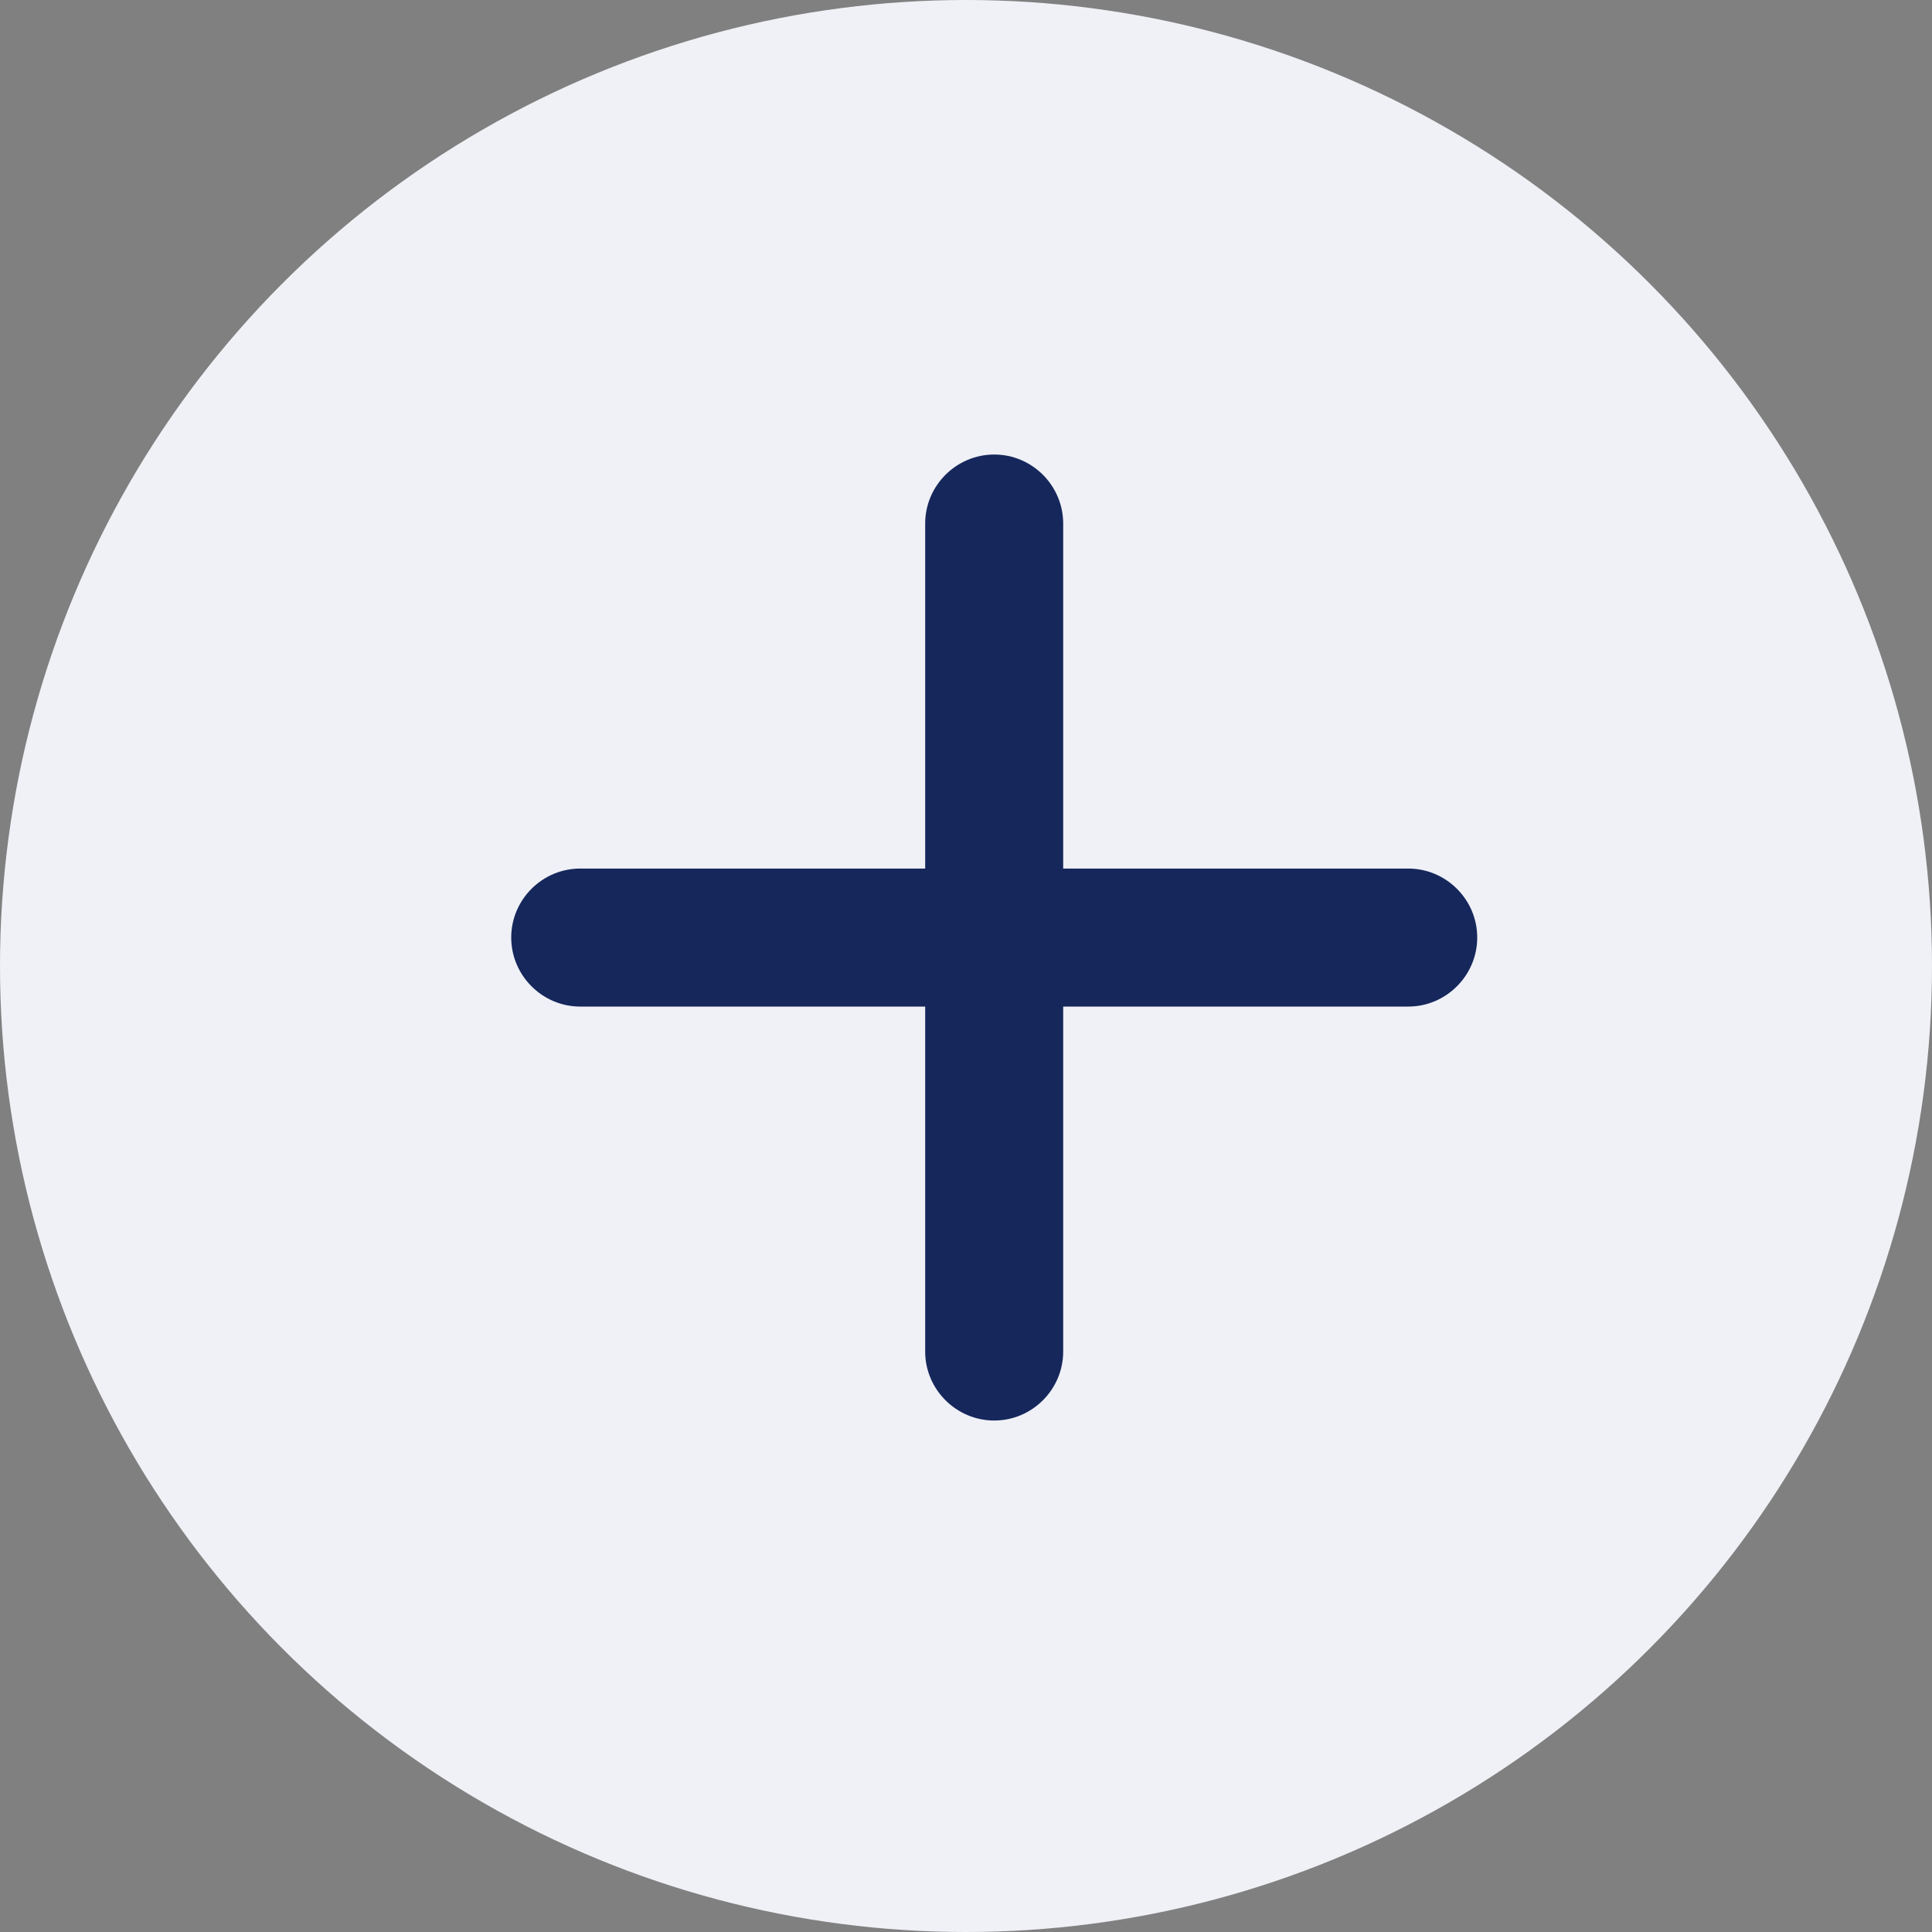
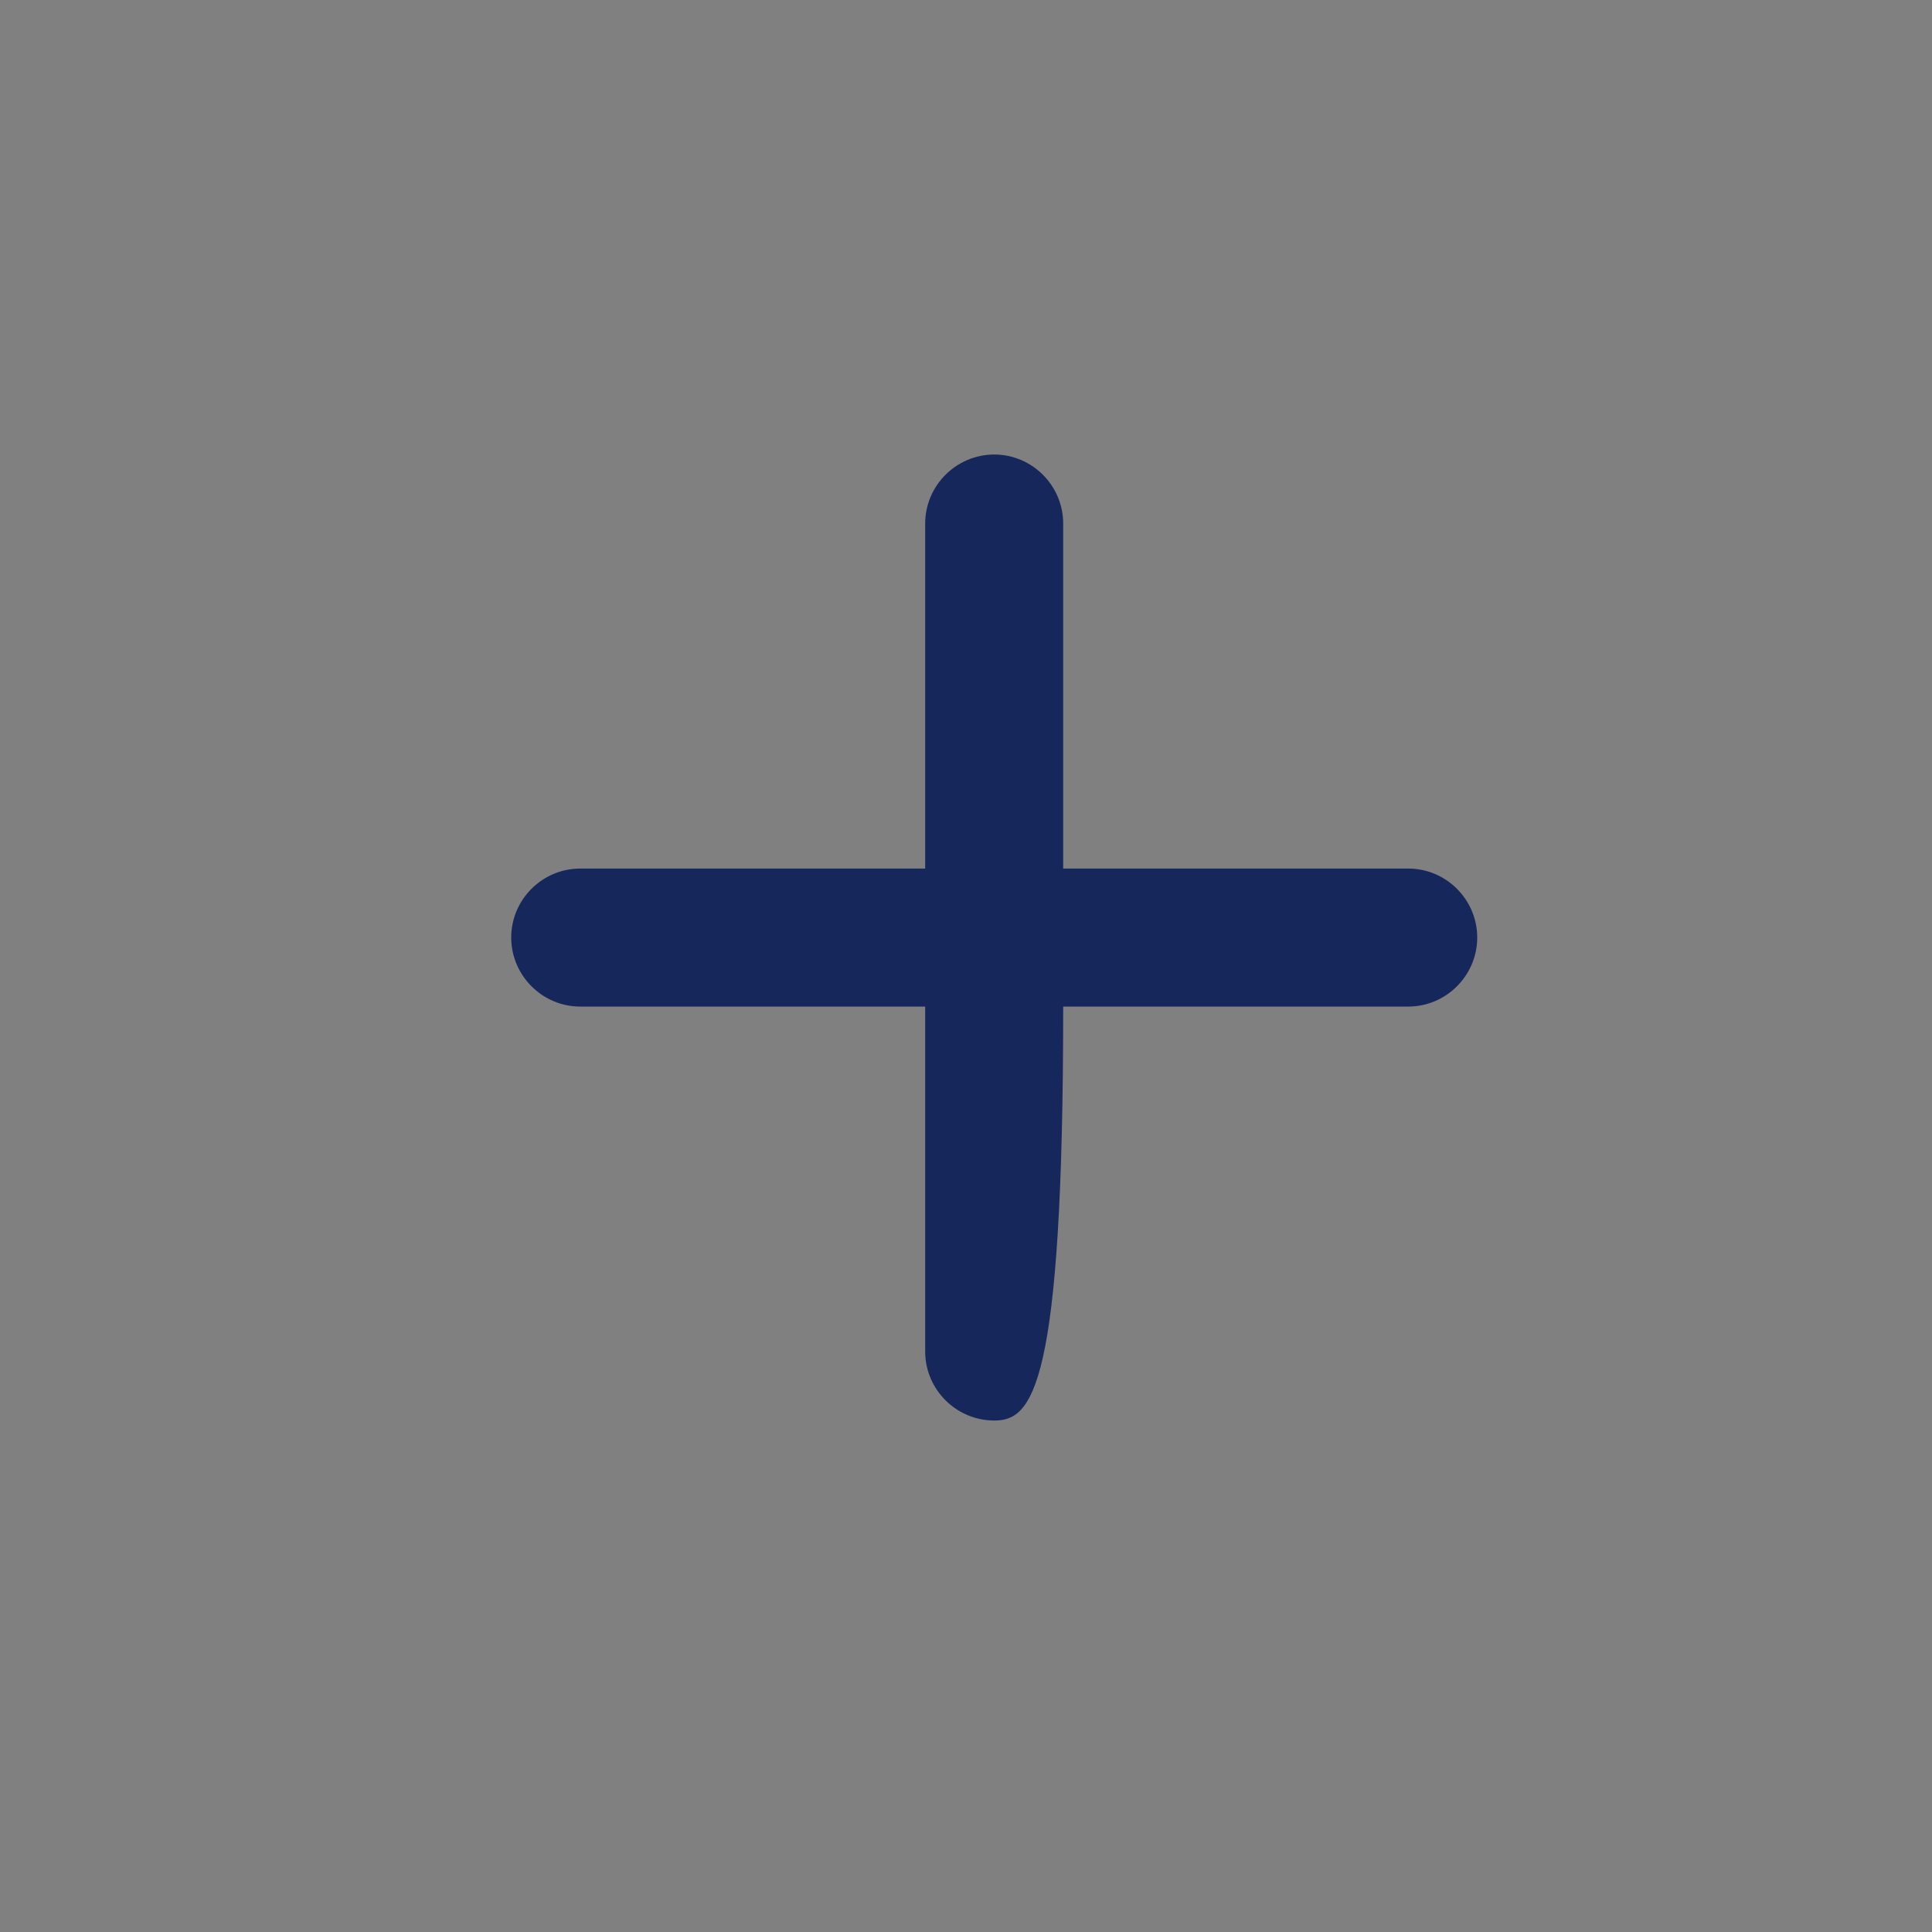
<svg xmlns="http://www.w3.org/2000/svg" width="23" height="23" viewBox="0 0 23 23" fill="none">
  <rect x="0" y="0" width="23" height="23" fill="#808080" stroke="none" />
-   <circle cx="11.5" cy="11.5" r="11.5" fill="#EFF1F6" />
-   <path d="M16.765 11.983H12.657V16.09C12.657 16.541 12.288 16.911 11.836 16.911C11.384 16.911 11.014 16.541 11.014 16.09V11.983H6.907C6.456 11.983 6.086 11.613 6.086 11.161C6.086 10.709 6.456 10.34 6.907 10.34H11.014V6.233C11.014 5.781 11.384 5.411 11.836 5.411C12.288 5.411 12.657 5.781 12.657 6.233V10.34H16.765C17.216 10.34 17.586 10.709 17.586 11.161C17.586 11.613 17.216 11.983 16.765 11.983Z" fill="#16275C" />
+   <path d="M16.765 11.983H12.657C12.657 16.541 12.288 16.911 11.836 16.911C11.384 16.911 11.014 16.541 11.014 16.09V11.983H6.907C6.456 11.983 6.086 11.613 6.086 11.161C6.086 10.709 6.456 10.34 6.907 10.34H11.014V6.233C11.014 5.781 11.384 5.411 11.836 5.411C12.288 5.411 12.657 5.781 12.657 6.233V10.34H16.765C17.216 10.34 17.586 10.709 17.586 11.161C17.586 11.613 17.216 11.983 16.765 11.983Z" fill="#16275C" />
</svg>